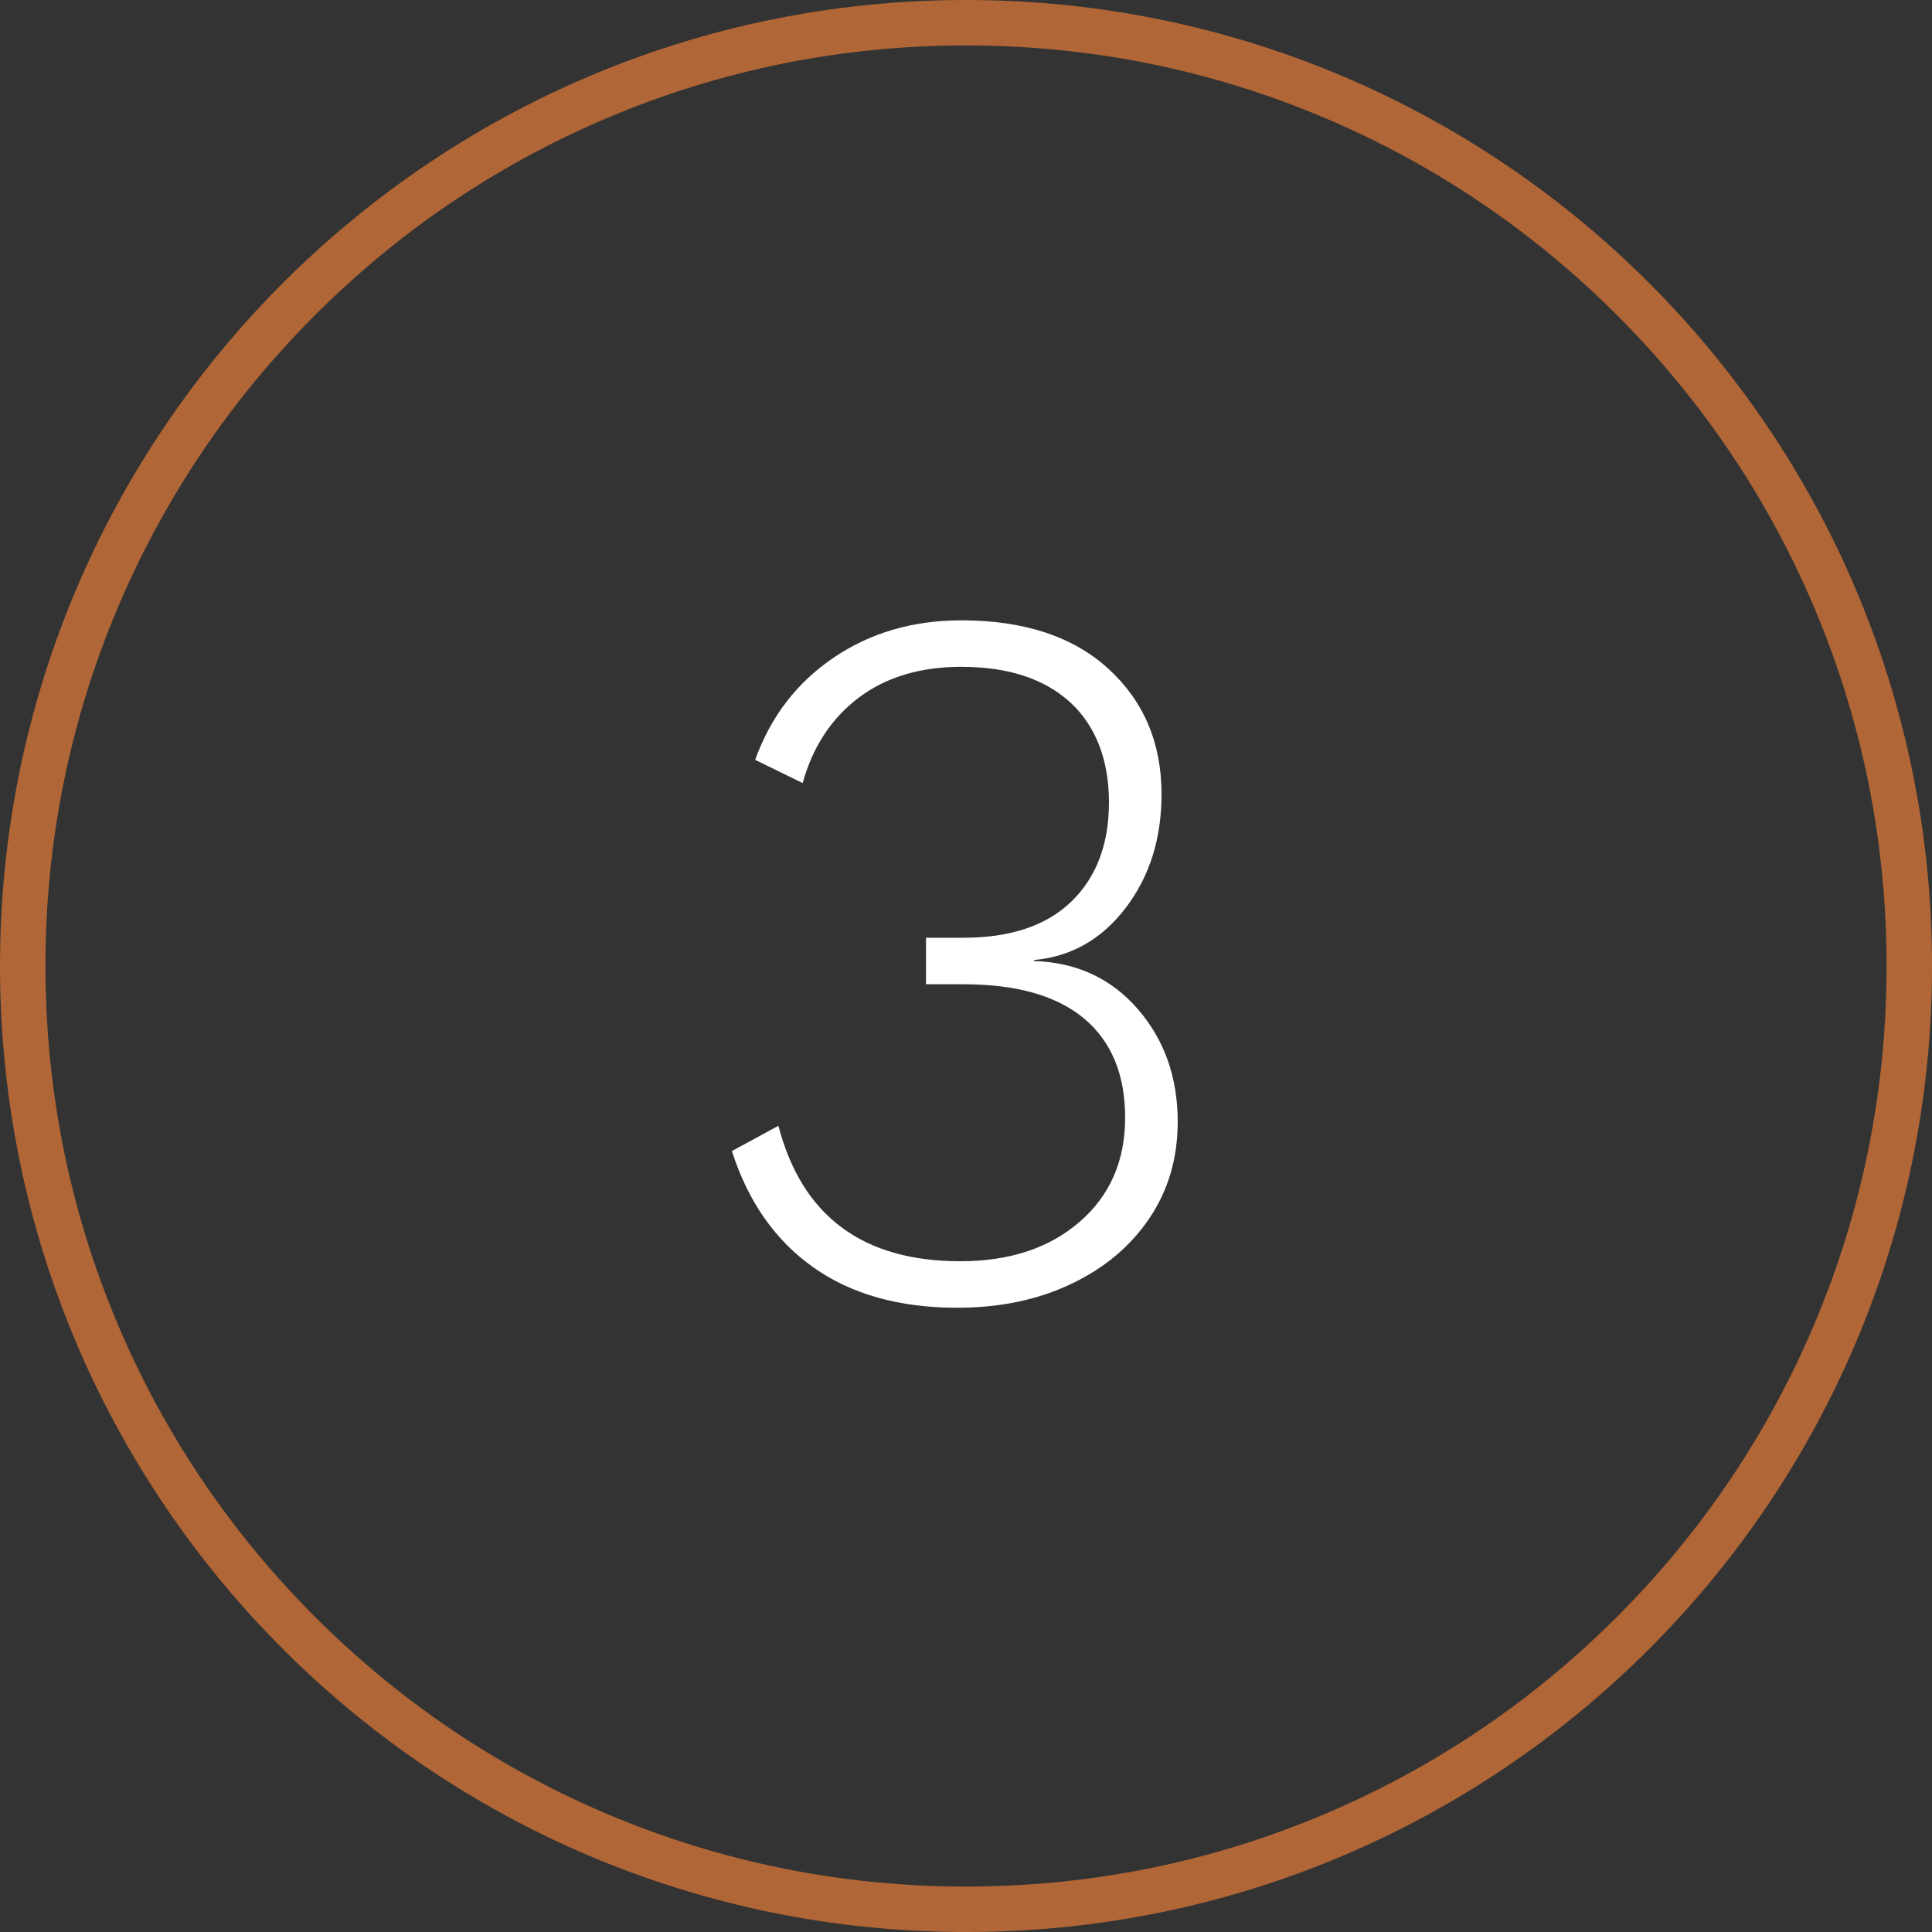
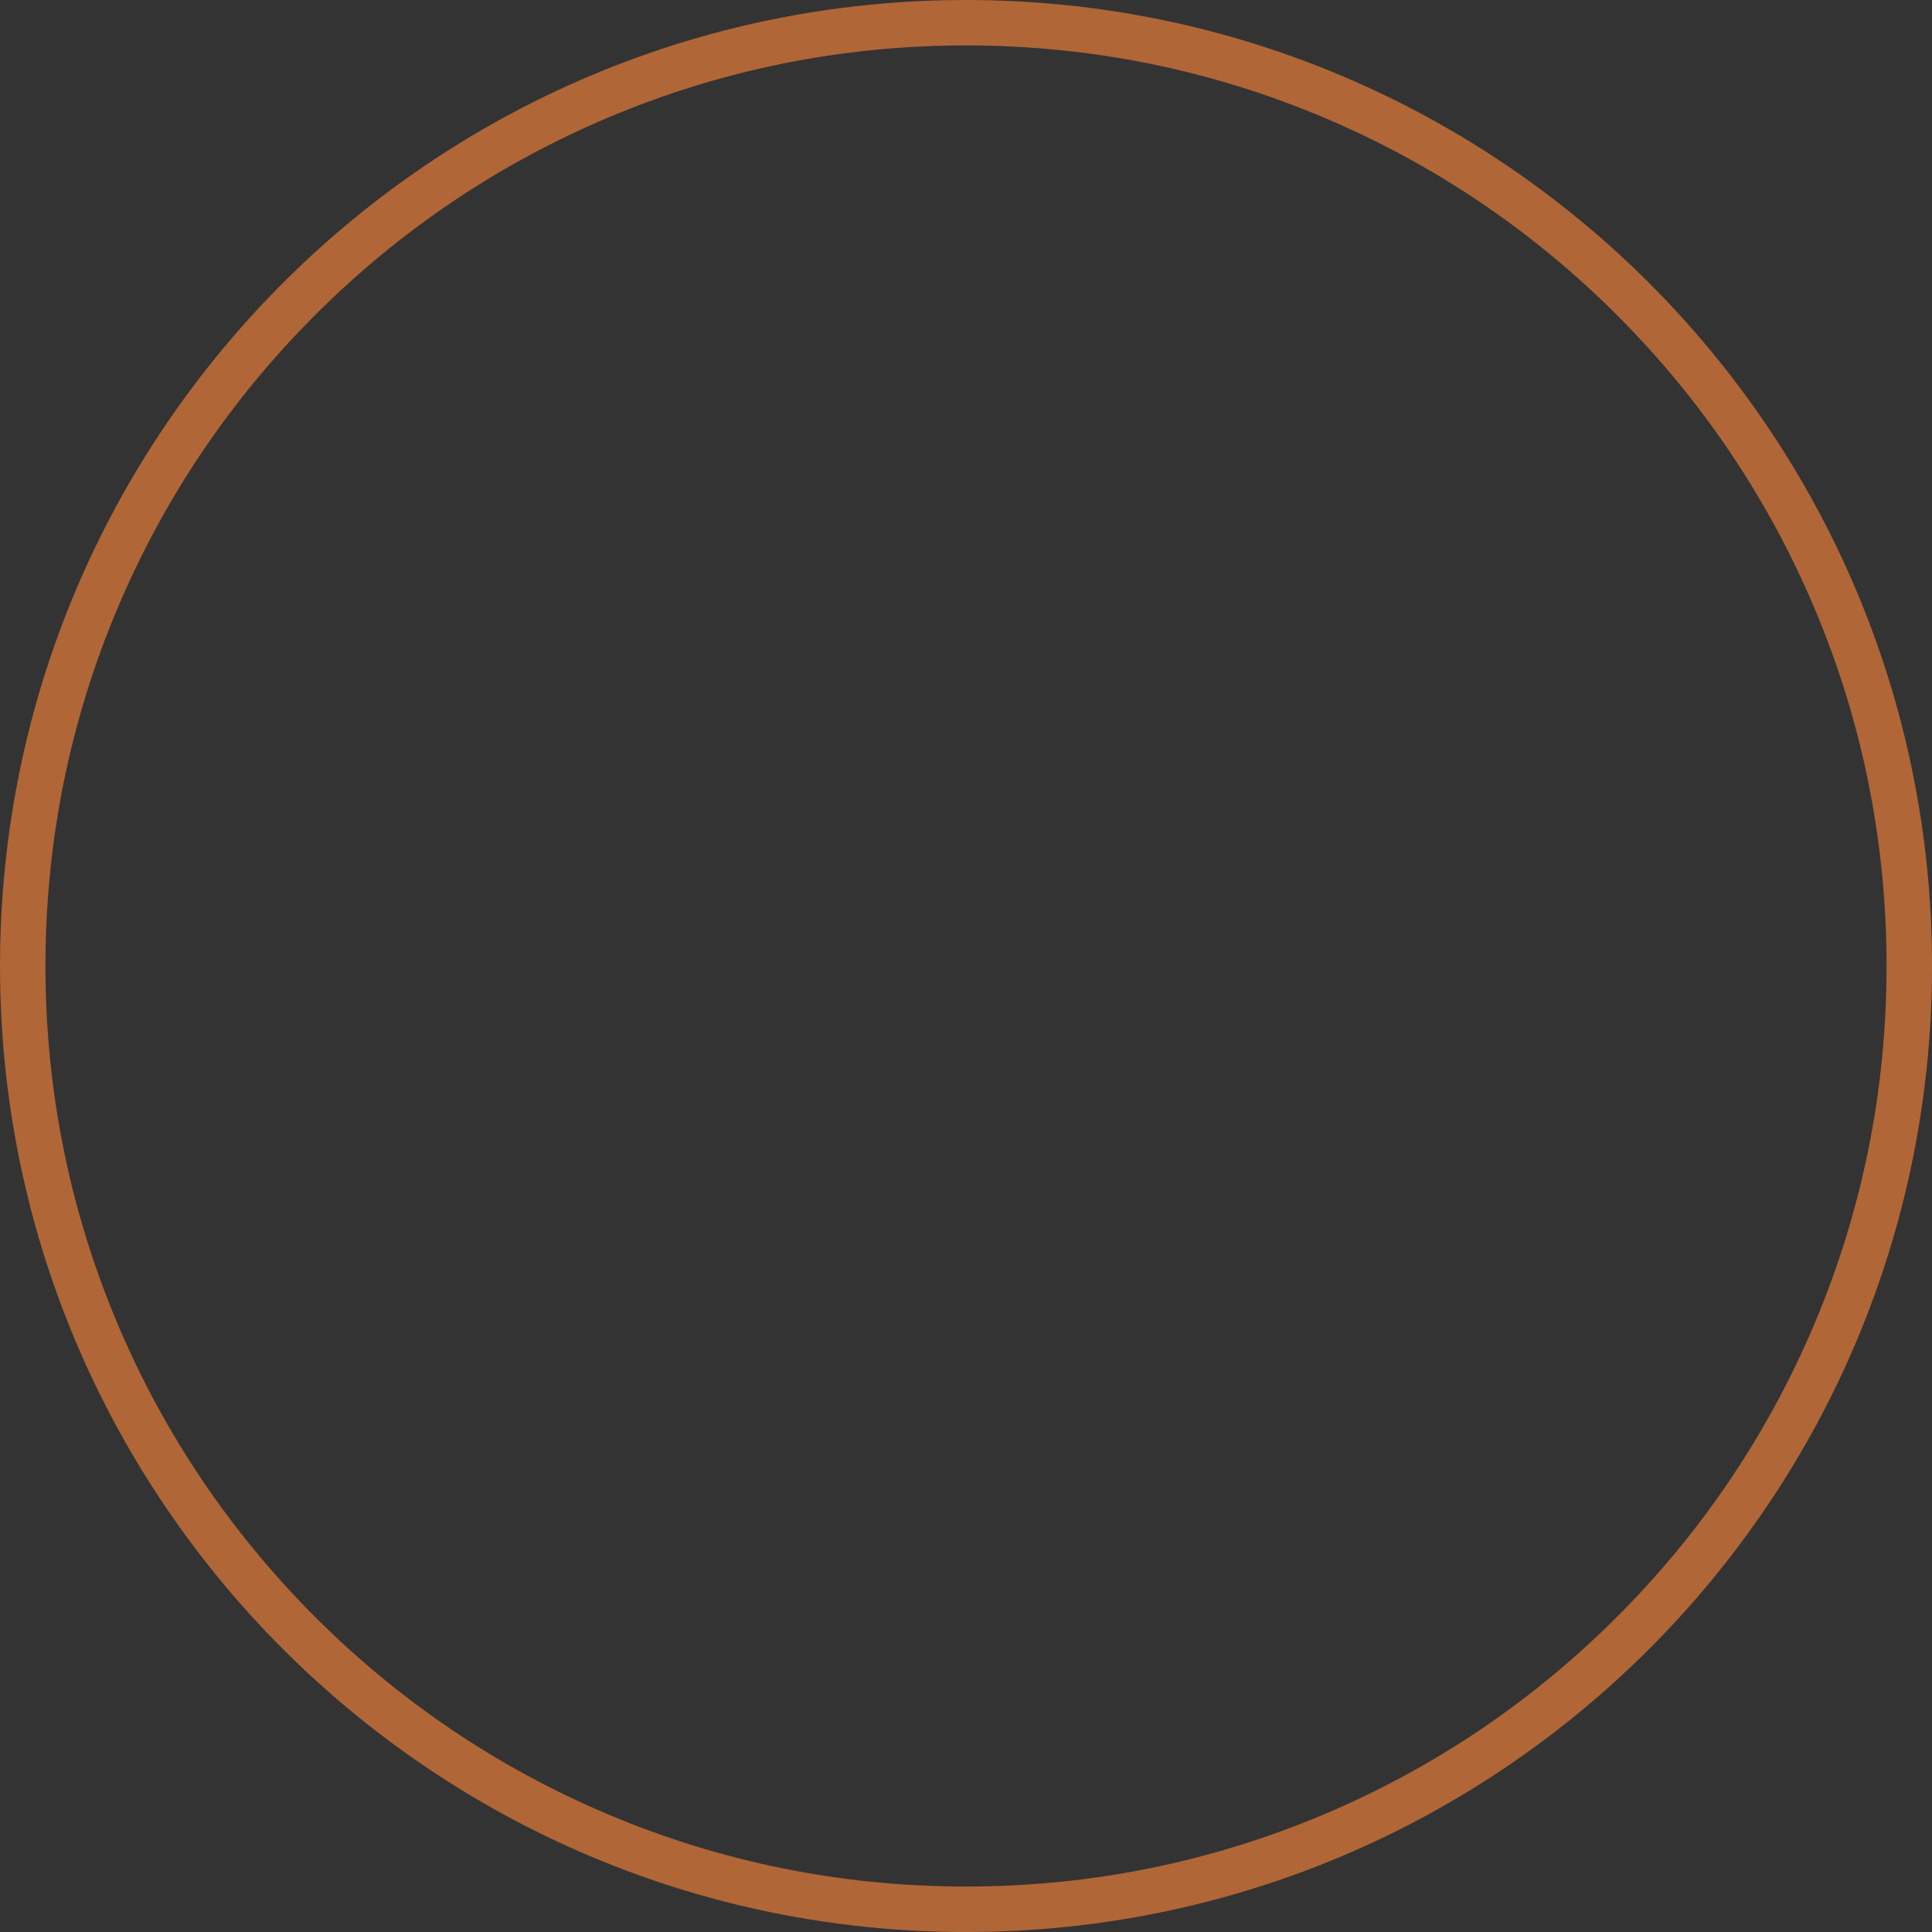
<svg xmlns="http://www.w3.org/2000/svg" id="Ebene_1" viewBox="0 0 850.39 850.39">
  <rect x="0" y="0" width="850.39" height="850.39" fill="#333333" stroke="none" />
  <path d="M425.2,20c54.71,0,107.77,10.71,157.71,31.83,48.25,20.41,91.58,49.63,128.8,86.85,37.22,37.22,66.44,80.55,86.85,128.8,21.12,49.94,31.83,103,31.83,157.71s-10.71,107.77-31.83,157.71c-20.41,48.25-49.63,91.58-86.85,128.8-37.22,37.22-80.55,66.44-128.8,86.85-49.94,21.12-103,31.83-157.71,31.83s-107.77-10.71-157.71-31.83c-48.25-20.41-91.58-49.63-128.8-86.85-37.22-37.22-66.44-80.55-86.85-128.8-21.12-49.94-31.83-103-31.83-157.71s10.71-107.77,31.83-157.71c20.41-48.25,49.63-91.58,86.85-128.8,37.22-37.22,80.55-66.44,128.8-86.85,49.94-21.12,103-31.83,157.71-31.83M425.2,0C190.37,0,0,190.37,0,425.2s190.37,425.2,425.2,425.2,425.2-190.37,425.2-425.2S660.03,0,425.2,0h0Z" fill="#b06636" stroke-width="0" />
-   <path d="M487.9,294.4c15.57,14.24,23.36,32.64,23.36,55.18,0,19.58-5.27,36.26-15.8,50.06-10.53,13.79-23.96,21.43-40.27,22.92v.45c18.69.6,33.89,7.64,45.61,21.13,11.71,13.5,17.58,30.04,17.58,49.61,0,16.02-4.16,30.19-12.46,42.49-8.31,12.31-19.8,21.96-34.48,28.92-14.68,6.97-31.37,10.46-50.06,10.46-25.52,0-46.65-5.93-63.41-17.8-16.76-11.86-28.7-28.92-35.82-51.17l20.47-11.12c10.38,39.75,37.08,59.62,80.09,59.62,21.65,0,39.16-5.78,52.51-17.35s20.02-26.84,20.02-45.83-6.01-33.52-18.02-43.61c-12.01-10.08-29.74-15.13-53.17-15.13h-16.46v-20.47h16.46c20.76,0,36.63-5.34,47.61-16.02,10.97-10.68,16.46-25.21,16.46-43.61s-5.72-33.66-17.13-44.05c-11.42-10.38-27.36-15.57-47.83-15.57-18.1,0-33.15,4.53-45.16,13.57-12.01,9.05-20.25,21.58-24.7,37.6l-20.91-10.23c6.82-18.98,18.31-33.96,34.49-44.94,16.16-10.97,34.93-16.46,56.29-16.46,27.59,0,49.17,7.12,64.74,21.36Z" fill="#fff" stroke-width="0" />
</svg>